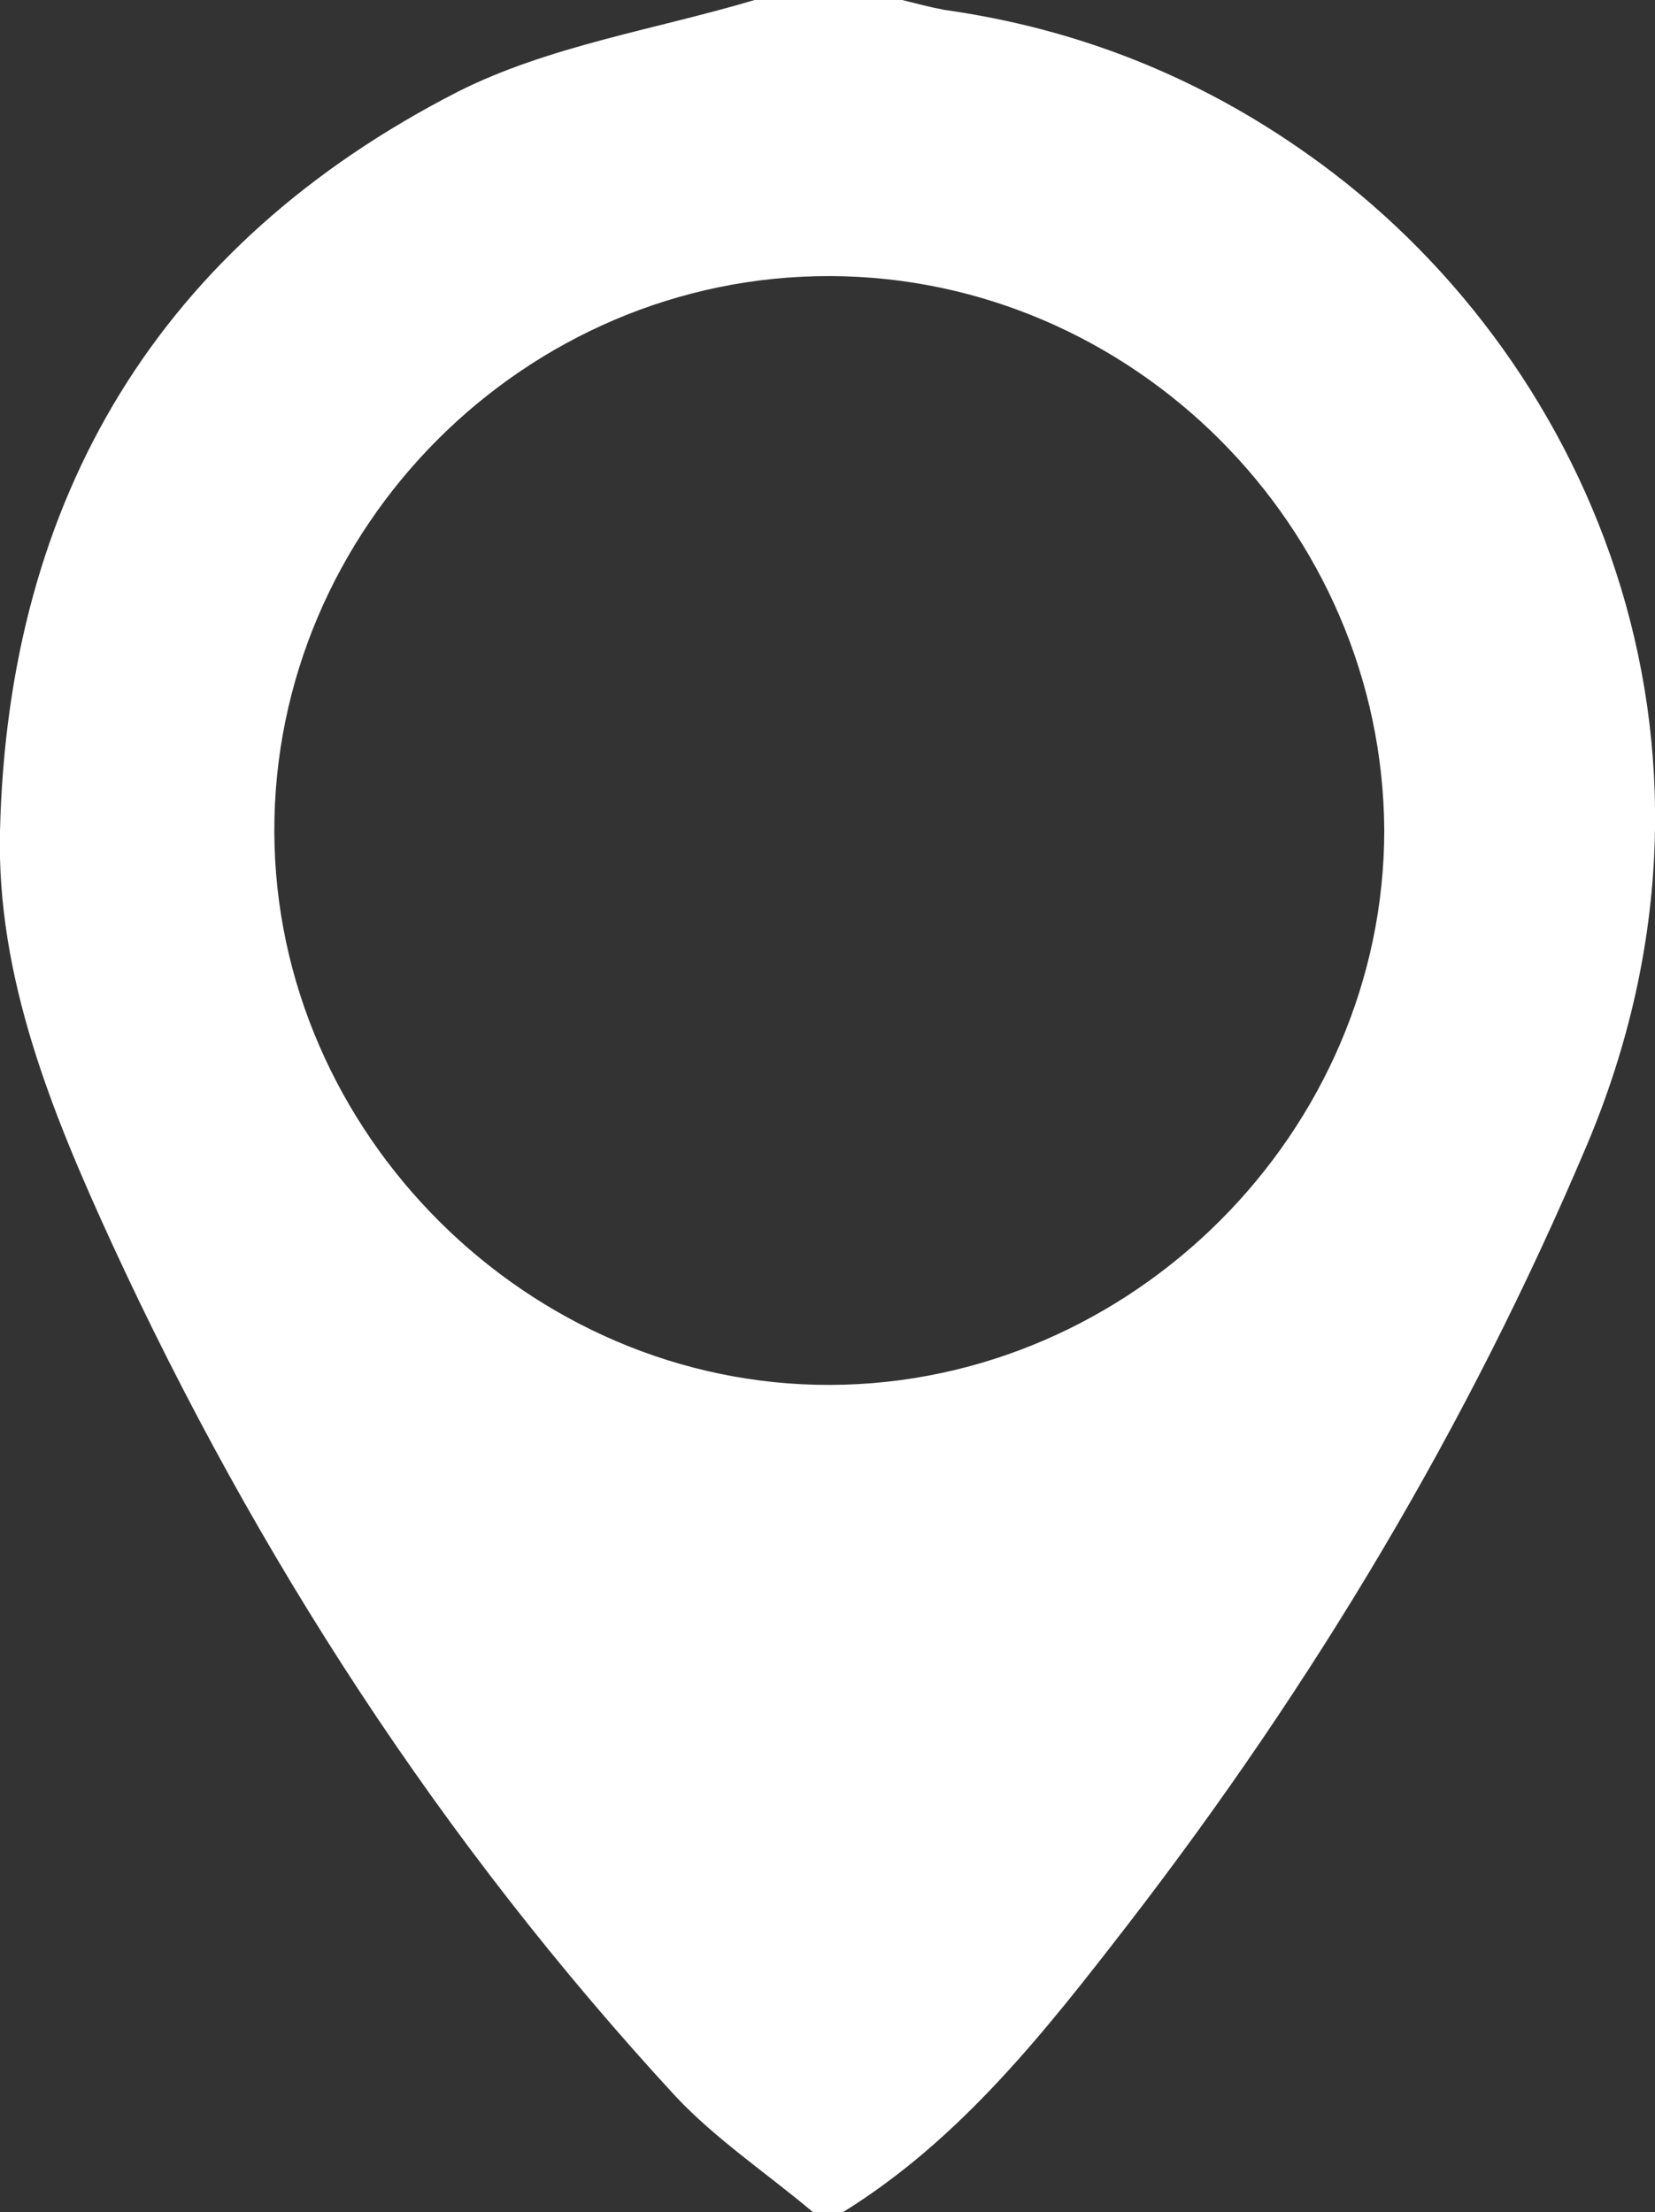
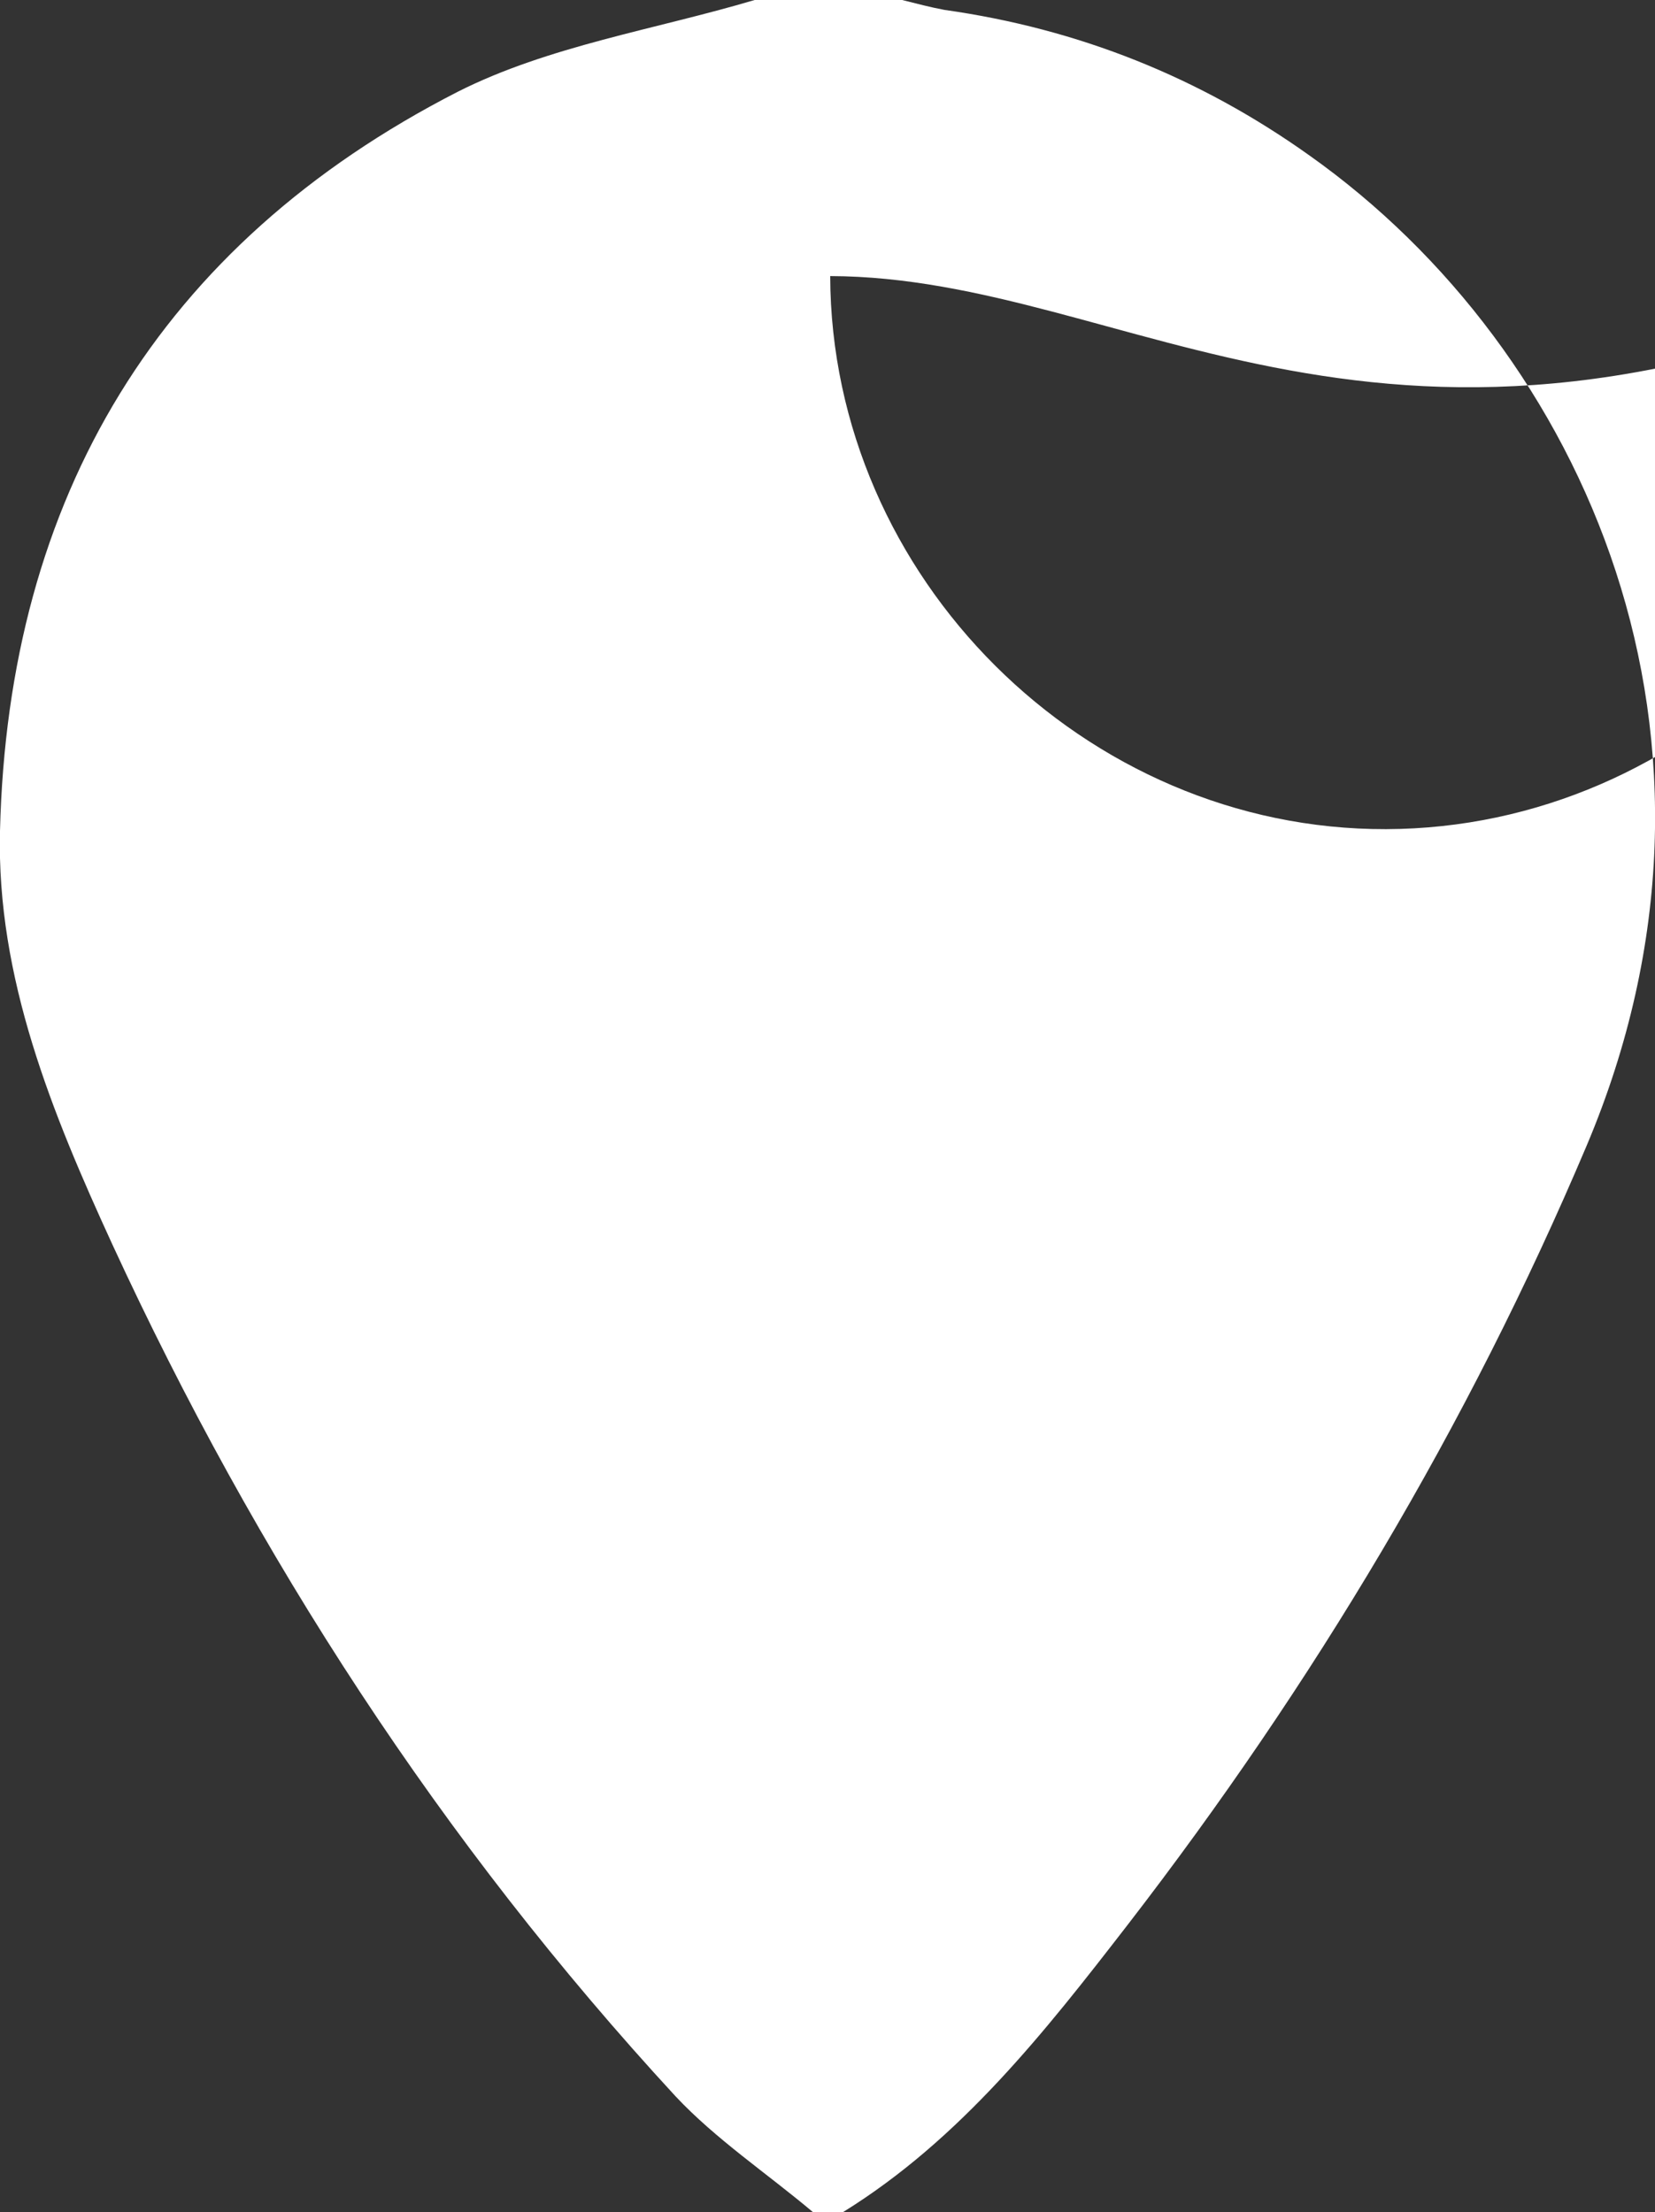
<svg xmlns="http://www.w3.org/2000/svg" id="Layer_1" x="0px" y="0px" viewBox="0 0 18.4 24.6" style="enable-background:new 0 0 18.4 24.6;" xml:space="preserve">
  <rect x="0" y="0" width="18.4" height="24.6" fill="#333333" stroke="none" />
  <style type="text/css"> .st0{fill:#DEBD8A;} .st1{fill:#C5934E;} .st2{fill:#AD7D19;} .st3{fill:#655A00;} .st4{fill:#76480C;} .st5{fill:#BBDBFE;} .st6{fill:#9DB0D3;} .st7{fill:#69A3B7;} .st8{fill:#4B779E;} .st9{fill:#354C77;} .st10{fill:#F0EEDF;} .st11{fill:#FBFBF3;} .st12{fill:#DAE2F5;} .st13{fill:#367CAE;} .st14{fill:#89CBE8;} .st15{fill:none;} .st16{fill:#BD8E5A;} .st17{fill:#E4C48B;} .st18{fill:#523E37;} .st19{fill:#95684B;} .st20{fill:#E9DAC3;} .st21{fill:#A8968C;} .st22{fill:#3B735A;} .st23{opacity:0.5;fill:#56967B;} .st24{clip-path:url(#SVGID_00000098927131140284246430000005880271422030373018_);} .st25{fill:#56967B;} .st26{fill:#E4D653;} .st27{fill:#FFFFFF;} .st28{fill-rule:evenodd;clip-rule:evenodd;fill:#FFFFFF;} .st29{fill:#C5B625;} .st30{clip-path:url(#SVGID_00000026164004019300695380000007874908785017545344_);fill:#C5B625;} .st31{fill-rule:evenodd;clip-rule:evenodd;fill:#56967B;} .st32{opacity:0.5;clip-path:url(#SVGID_00000063626745361698332590000015836269030008554653_);} .st33{opacity:0.5;clip-path:url(#SVGID_00000034769883316567146160000000947653429271983748_);} .st34{fill:#959765;} .st35{opacity:0.5;clip-path:url(#SVGID_00000100380360758510985310000003728942229336011415_);} .st36{fill:#C8A65E;} .st37{fill:#127147;} .st38{fill:#DBB201;} </style>
  <g>
-     <path class="st27" d="M9.37,24.6c-0.11,0-0.22,0-0.33,0c-0.51-0.43-1.08-0.81-1.53-1.29c-2.6-2.82-4.66-6-6.26-9.47 C0.58,12.38-0.04,10.87,0,9.24c0.09-3.71,1.77-6.52,5.09-8.22C6.1,0.51,7.28,0.33,8.39,0c0.55,0,1.09,0,1.64,0 c0.16,0.04,0.31,0.08,0.47,0.11c1.49,0.21,2.84,0.75,4.06,1.62c3.06,2.17,4.99,6.49,3.08,11.01c-1.32,3.12-3.04,5.99-5.1,8.66 C11.62,22.59,10.68,23.79,9.37,24.6z M9.23,3.07c-3.39-0.01-6.19,2.8-6.18,6.18c0.01,3.35,2.83,6.16,6.18,6.15 c3.36-0.01,6.16-2.82,6.16-6.17C15.37,5.86,12.59,3.08,9.23,3.07z" />
+     <path class="st27" d="M9.37,24.6c-0.11,0-0.22,0-0.33,0c-0.51-0.43-1.08-0.81-1.53-1.29c-2.6-2.82-4.66-6-6.26-9.47 C0.58,12.38-0.04,10.87,0,9.24c0.09-3.71,1.77-6.52,5.09-8.22C6.1,0.51,7.28,0.33,8.39,0c0.55,0,1.09,0,1.64,0 c0.16,0.04,0.31,0.08,0.47,0.11c1.49,0.21,2.84,0.75,4.06,1.62c3.06,2.17,4.99,6.49,3.08,11.01c-1.32,3.12-3.04,5.99-5.1,8.66 C11.62,22.59,10.68,23.79,9.37,24.6z M9.23,3.07c0.01,3.35,2.83,6.16,6.18,6.15 c3.36-0.01,6.16-2.82,6.16-6.17C15.37,5.86,12.59,3.08,9.23,3.07z" />
  </g>
</svg>